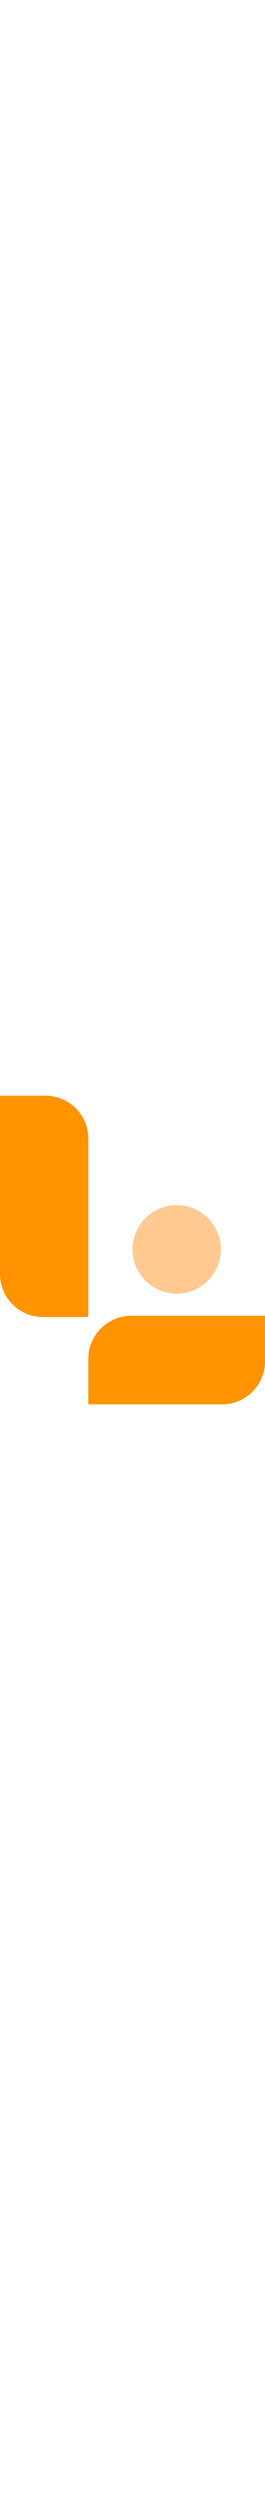
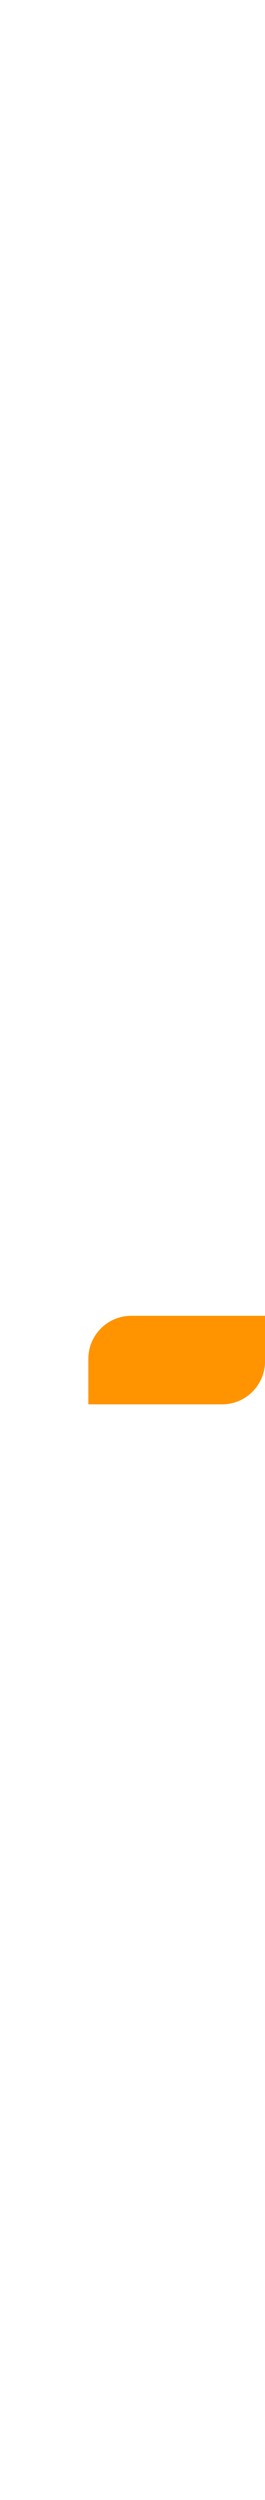
<svg xmlns="http://www.w3.org/2000/svg" version="1.1" id="Layer_1" width="100px" viewBox="0 0 810.0 941.3" xml:space="preserve">
  <style type="text/css">
        .st0{fill:#FF8200;}
        .st1{fill:#FFC991;}
        .st2{fill:#FF9300;}
    </style>
  <g>
-     <path class="st0" d="M183.88,435.51" />
-     <circle class="st1" cx="540.03" cy="468.77" r="135.01" />
-     <path class="st2" d="M270.01,675.03H131.26C58.77,675.03,0,616.27,0,543.77V0h138.76c72.49,0,131.26,58.77,131.26,131.26             L270.01,675.03L270.01,675.03z" />
    <path class="st2" d="M810.04,671.28v138.76c0,72.49-58.77,131.26-131.26,131.26H270.01V802.54c0-72.49,58.77-131.26,131.26-131.26             L810.04,671.28L810.04,671.28z" />
  </g>
</svg>